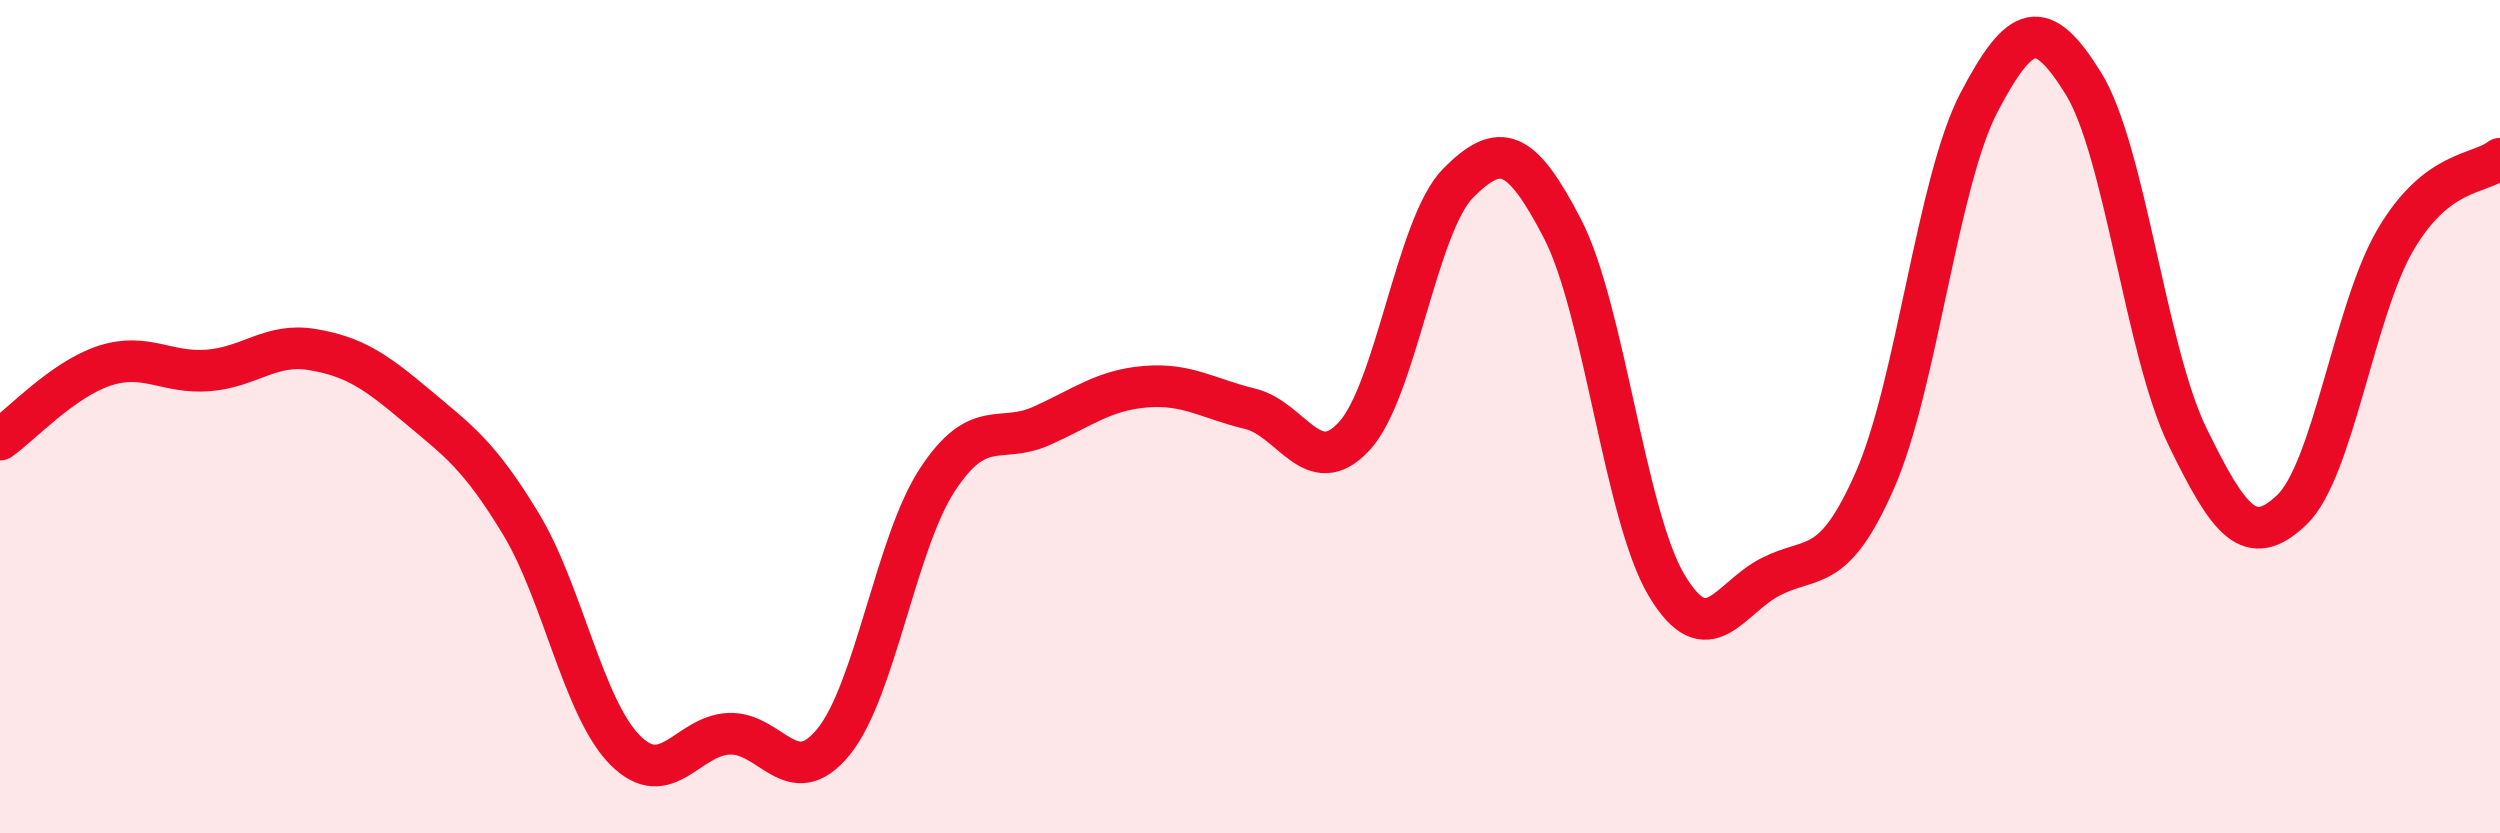
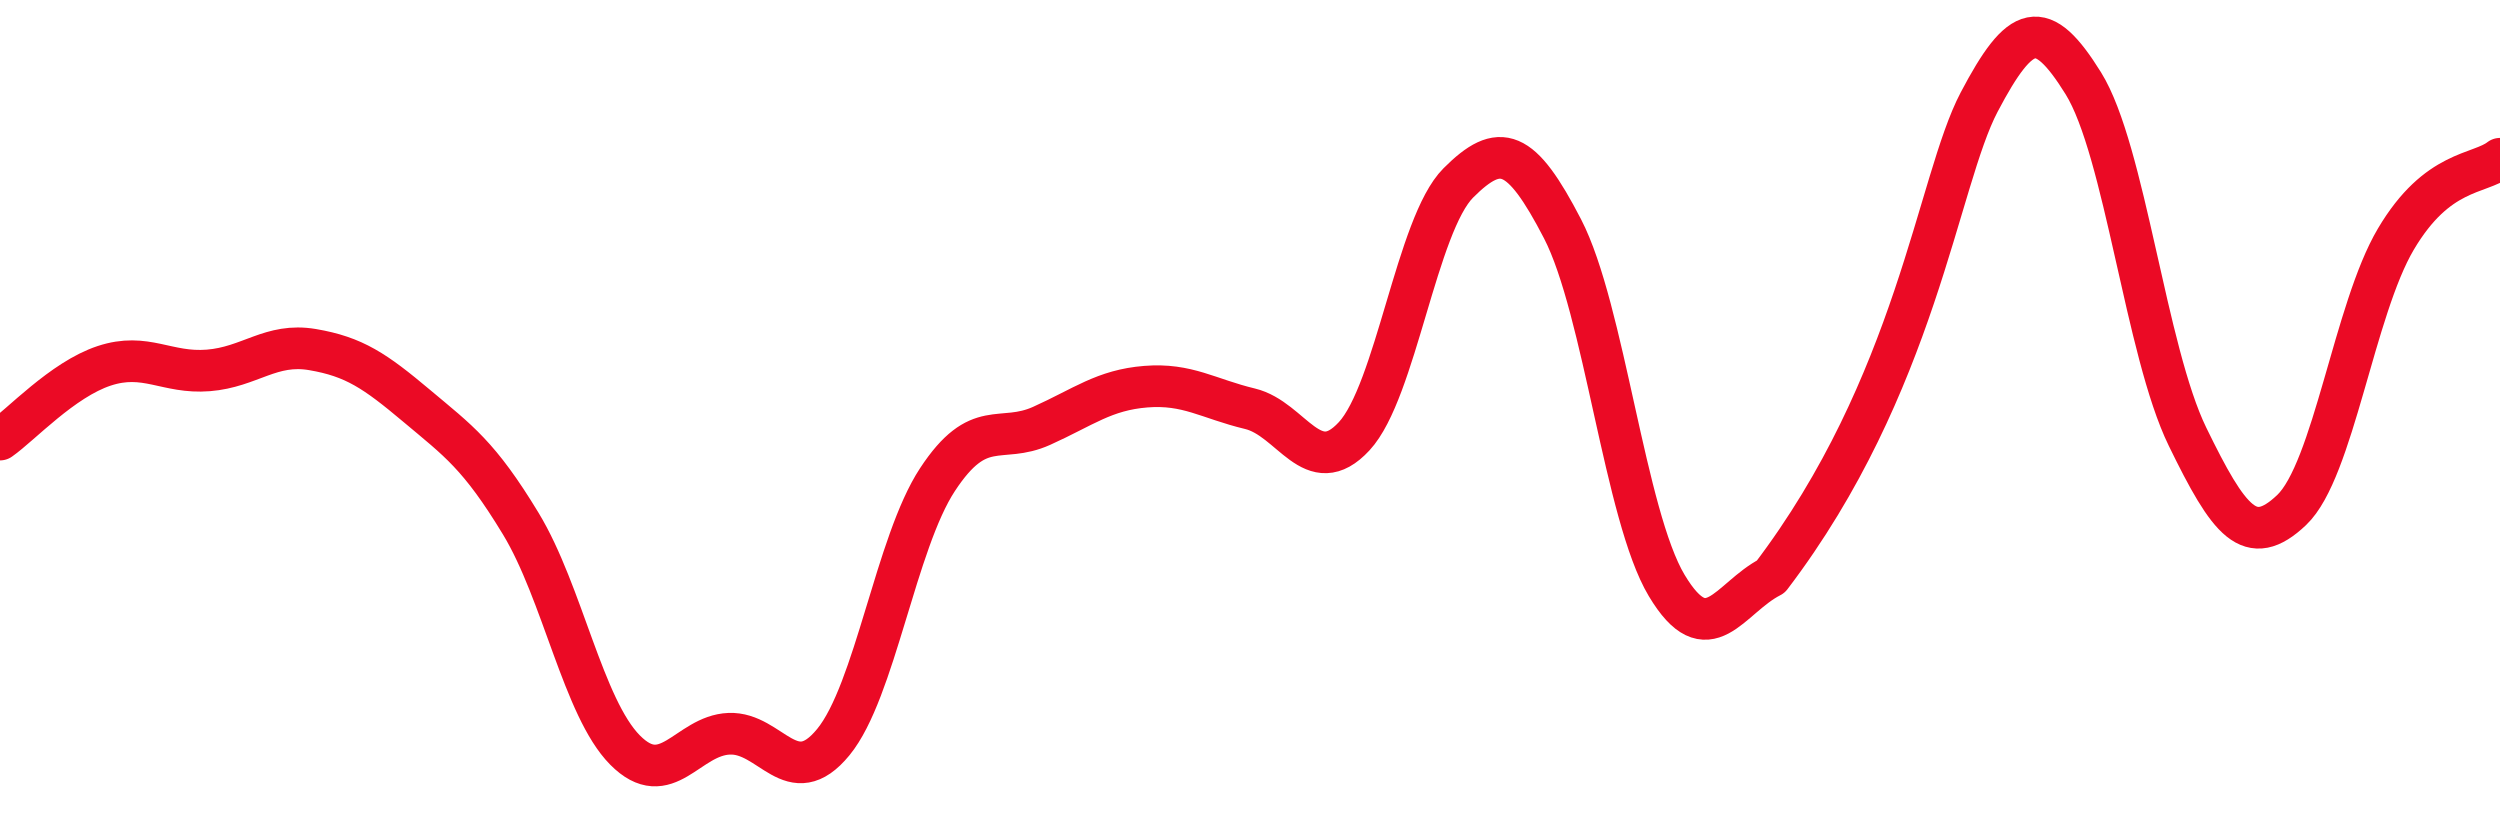
<svg xmlns="http://www.w3.org/2000/svg" width="60" height="20" viewBox="0 0 60 20">
-   <path d="M 0,10.55 C 0.5,10.2 1.5,9.11 2.5,8.78 C 3.5,8.45 4,8.97 5,8.89 C 6,8.81 6.5,8.22 7.5,8.39 C 8.5,8.56 9,8.9 10,9.74 C 11,10.58 11.5,10.92 12.5,12.57 C 13.5,14.22 14,16.99 15,18 C 16,19.01 16.5,17.65 17.5,17.61 C 18.5,17.57 19,19.03 20,17.81 C 21,16.59 21.5,13.03 22.5,11.51 C 23.5,9.99 24,10.67 25,10.22 C 26,9.77 26.5,9.36 27.5,9.28 C 28.5,9.2 29,9.57 30,9.81 C 31,10.05 31.5,11.55 32.5,10.47 C 33.5,9.39 34,5.39 35,4.39 C 36,3.39 36.5,3.56 37.5,5.49 C 38.5,7.42 39,12.38 40,14.05 C 41,15.72 41.5,14.35 42.5,13.84 C 43.5,13.33 44,13.8 45,11.52 C 46,9.24 46.5,4.35 47.5,2.45 C 48.5,0.55 49,0.39 50,2 C 51,3.61 51.5,8.43 52.5,10.48 C 53.5,12.53 54,13.19 55,12.24 C 56,11.29 56.5,7.43 57.5,5.74 C 58.5,4.05 59.5,4.2 60,3.81L60 20L0 20Z" fill="#EB0A25" opacity="0.1" stroke-linecap="round" stroke-linejoin="round" />
-   <path d="M 0,10.55 C 0.5,10.2 1.5,9.11 2.5,8.78 C 3.5,8.45 4,8.97 5,8.89 C 6,8.81 6.5,8.22 7.5,8.39 C 8.5,8.56 9,8.9 10,9.74 C 11,10.58 11.5,10.92 12.5,12.57 C 13.5,14.22 14,16.99 15,18 C 16,19.01 16.5,17.65 17.5,17.61 C 18.5,17.57 19,19.03 20,17.81 C 21,16.59 21.5,13.03 22.5,11.51 C 23.5,9.99 24,10.67 25,10.22 C 26,9.77 26.5,9.36 27.5,9.28 C 28.5,9.2 29,9.57 30,9.81 C 31,10.05 31.5,11.55 32.5,10.47 C 33.5,9.39 34,5.39 35,4.39 C 36,3.39 36.5,3.56 37.5,5.49 C 38.5,7.42 39,12.38 40,14.05 C 41,15.72 41.5,14.35 42.5,13.84 C 43.5,13.33 44,13.8 45,11.52 C 46,9.24 46.5,4.35 47.5,2.45 C 48.5,0.55 49,0.39 50,2 C 51,3.61 51.5,8.43 52.5,10.48 C 53.5,12.53 54,13.19 55,12.24 C 56,11.29 56.5,7.43 57.5,5.74 C 58.5,4.05 59.5,4.2 60,3.81" stroke="#EB0A25" stroke-width="1" fill="none" stroke-linecap="round" stroke-linejoin="round" />
+   <path d="M 0,10.55 C 0.5,10.2 1.5,9.11 2.5,8.78 C 3.5,8.45 4,8.97 5,8.89 C 6,8.81 6.5,8.22 7.5,8.39 C 8.5,8.56 9,8.9 10,9.74 C 11,10.58 11.5,10.92 12.5,12.57 C 13.5,14.22 14,16.99 15,18 C 16,19.01 16.5,17.65 17.5,17.61 C 18.5,17.57 19,19.03 20,17.81 C 21,16.59 21.5,13.03 22.5,11.51 C 23.5,9.99 24,10.67 25,10.22 C 26,9.77 26.5,9.36 27.5,9.28 C 28.5,9.2 29,9.57 30,9.81 C 31,10.05 31.5,11.55 32.5,10.47 C 33.5,9.39 34,5.39 35,4.39 C 36,3.39 36.5,3.56 37.5,5.49 C 38.5,7.42 39,12.38 40,14.05 C 41,15.72 41.5,14.35 42.5,13.84 C 46,9.24 46.5,4.35 47.5,2.45 C 48.5,0.55 49,0.39 50,2 C 51,3.61 51.5,8.43 52.5,10.48 C 53.5,12.53 54,13.19 55,12.24 C 56,11.29 56.5,7.43 57.5,5.74 C 58.5,4.05 59.5,4.2 60,3.81" stroke="#EB0A25" stroke-width="1" fill="none" stroke-linecap="round" stroke-linejoin="round" />
</svg>